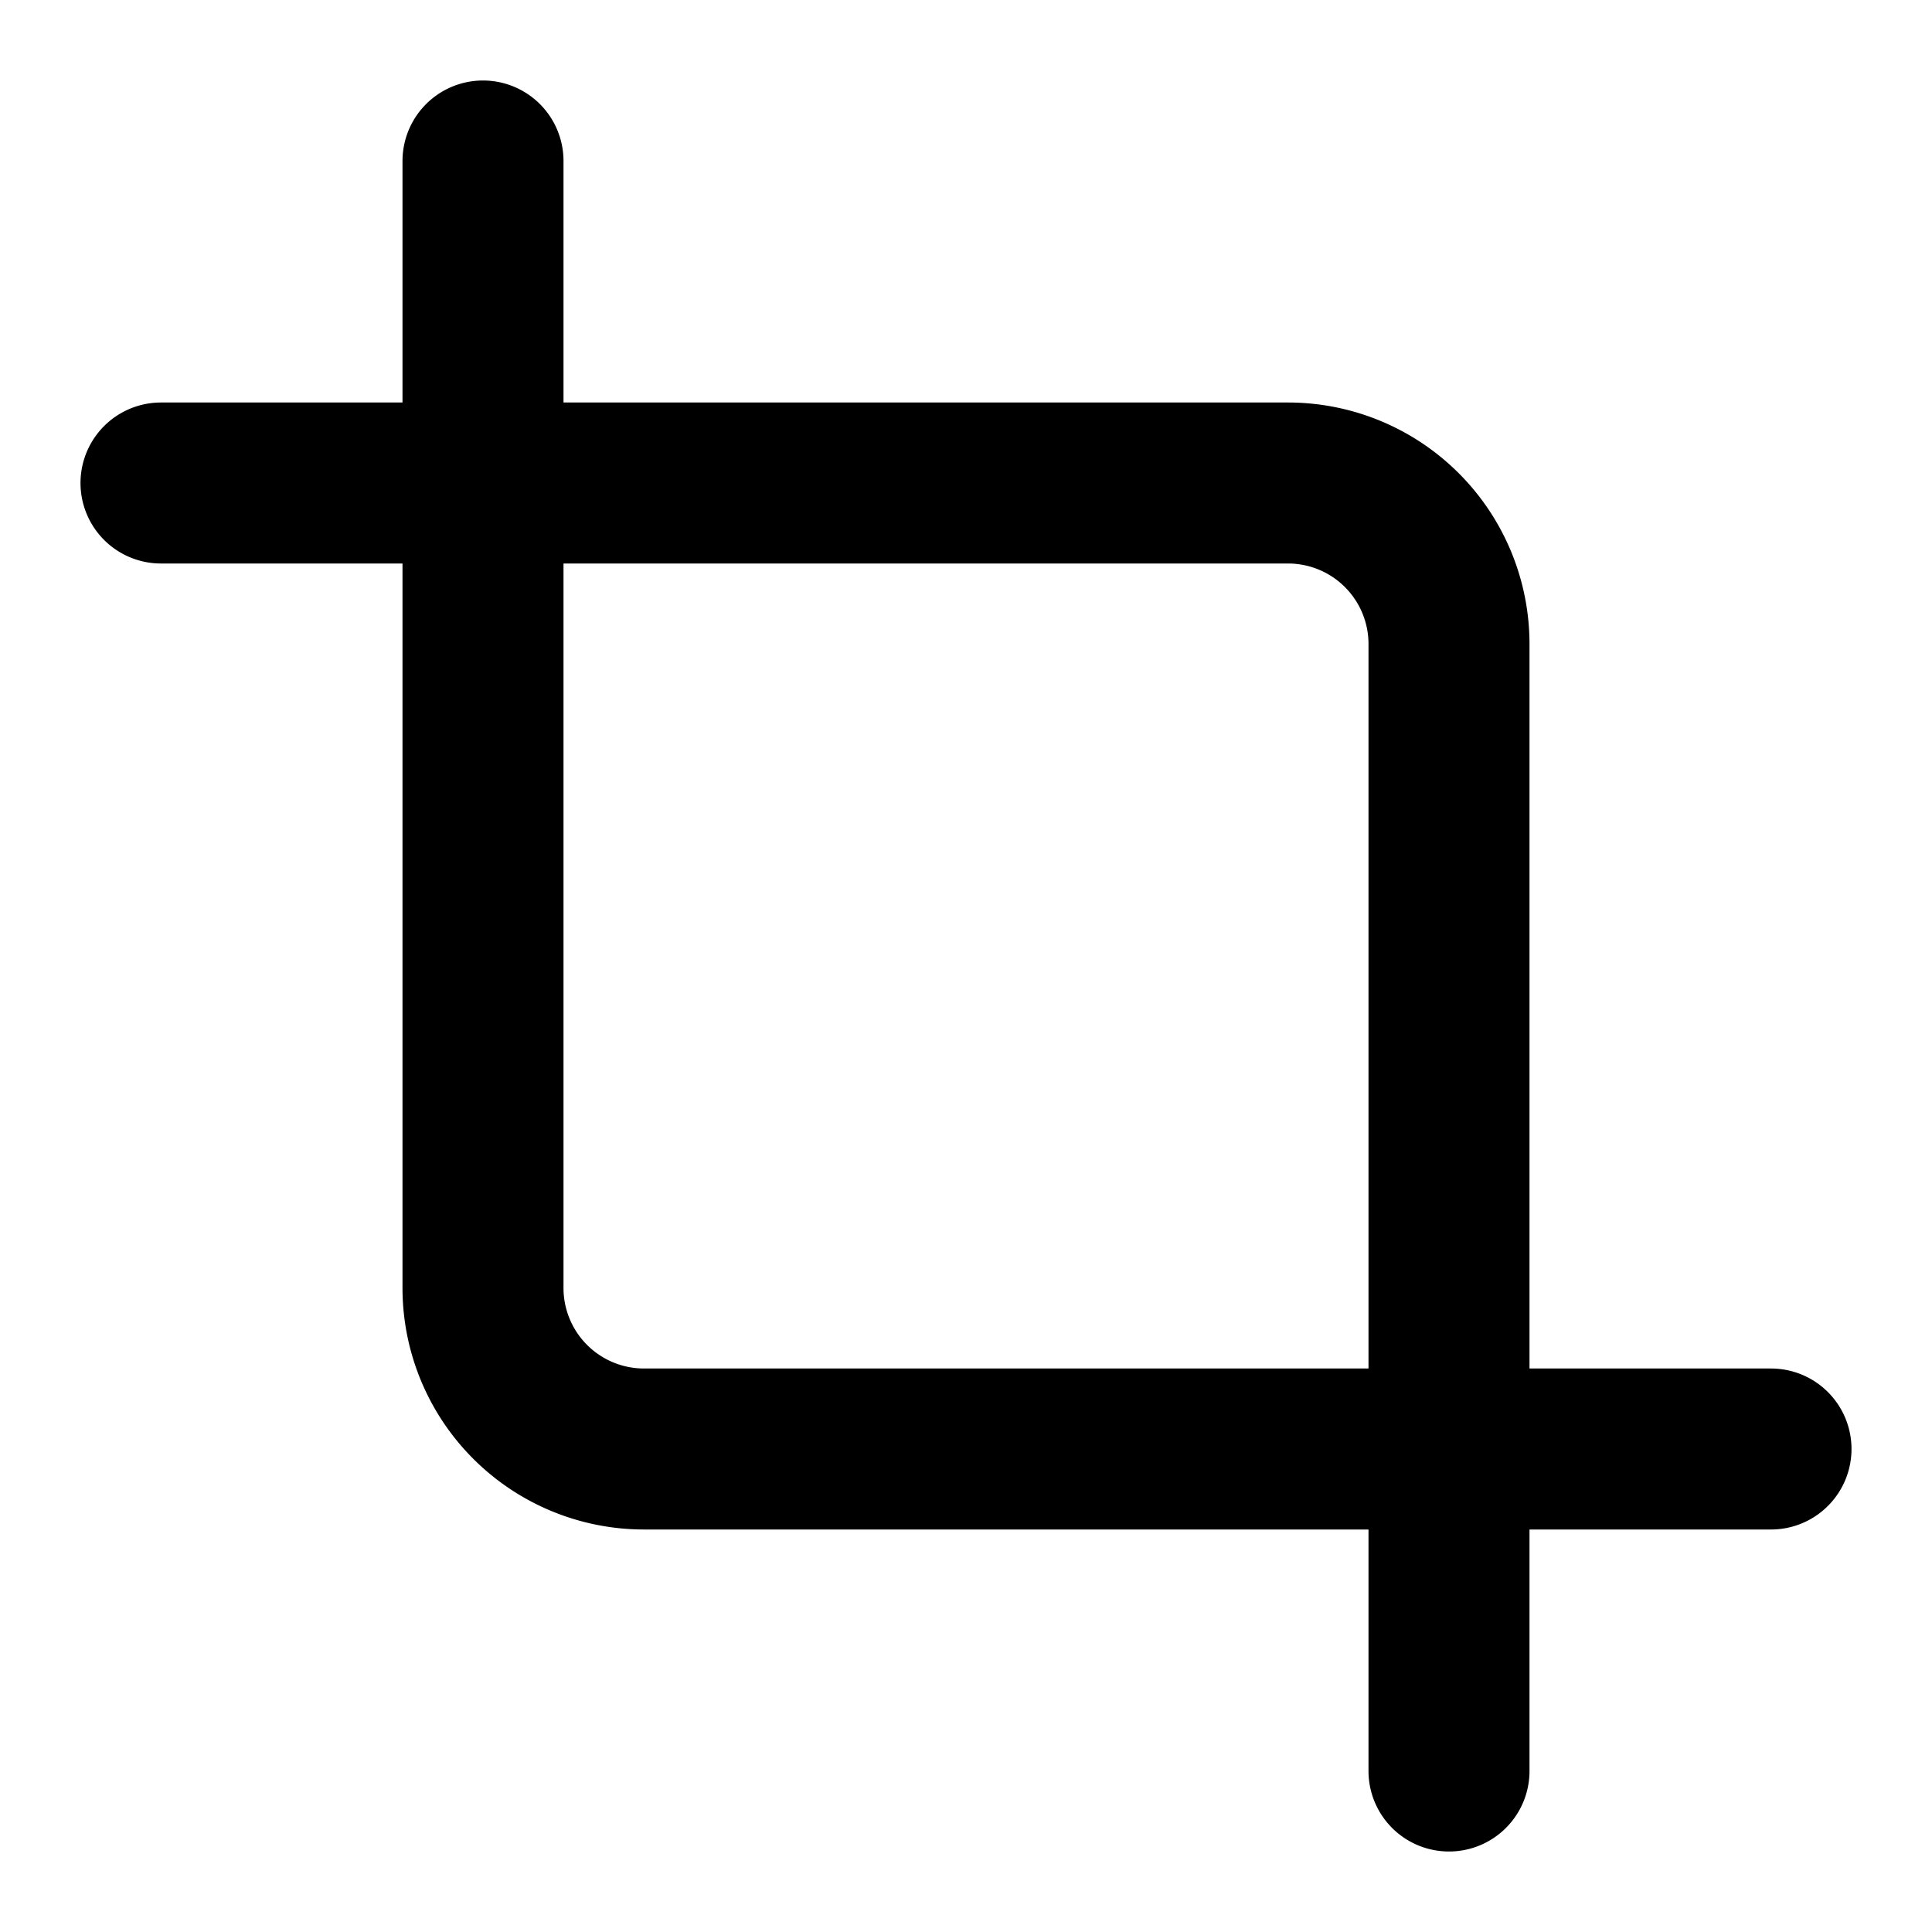
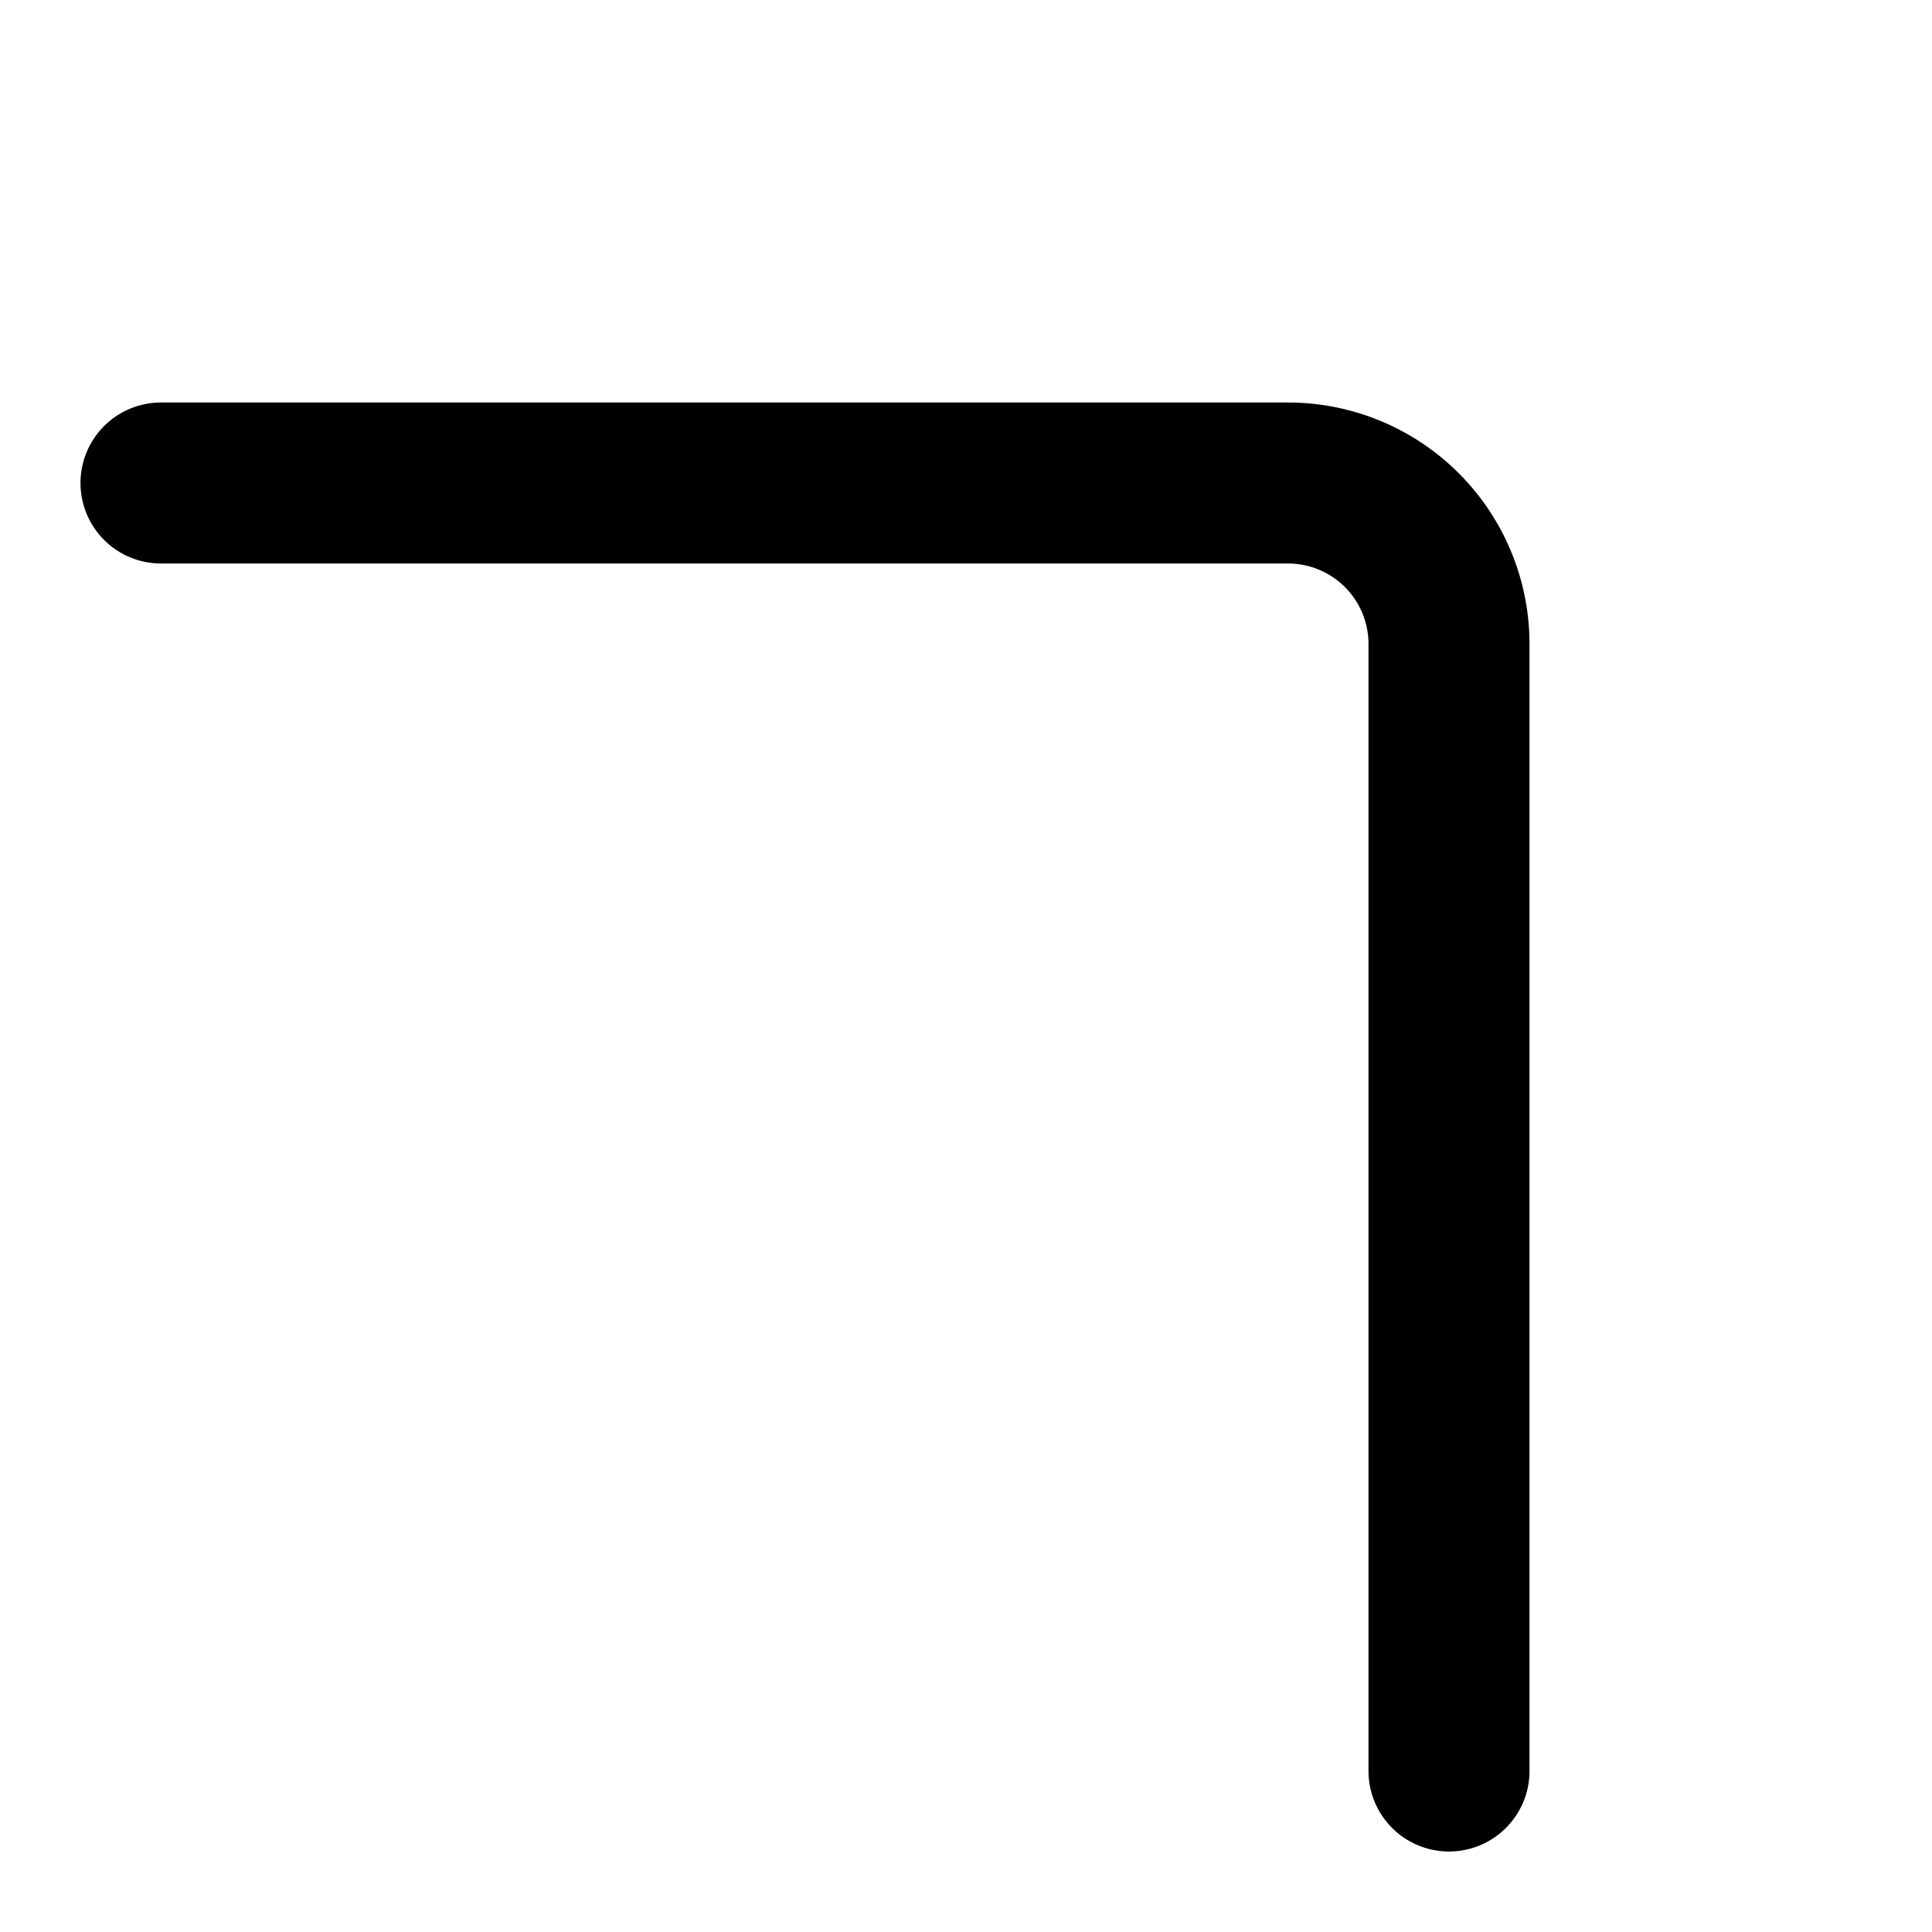
<svg xmlns="http://www.w3.org/2000/svg" width="48" height="48" viewBox="0 0 24 24" fill="none" stroke-width="2" stroke-linecap="round" stroke-linejoin="round" class="lucide lucide-crop">
-   <path d="M6 2v14a2 2 0 0 0 2 2h14" />
  <path d="M18 22V8a2 2 0 0 0-2-2H2" />
  <style>
        path,g { stroke: #000; }
        @media (prefers-color-scheme: dark) {
        path,g { stroke: #FFF; }
        }
    </style>
</svg>